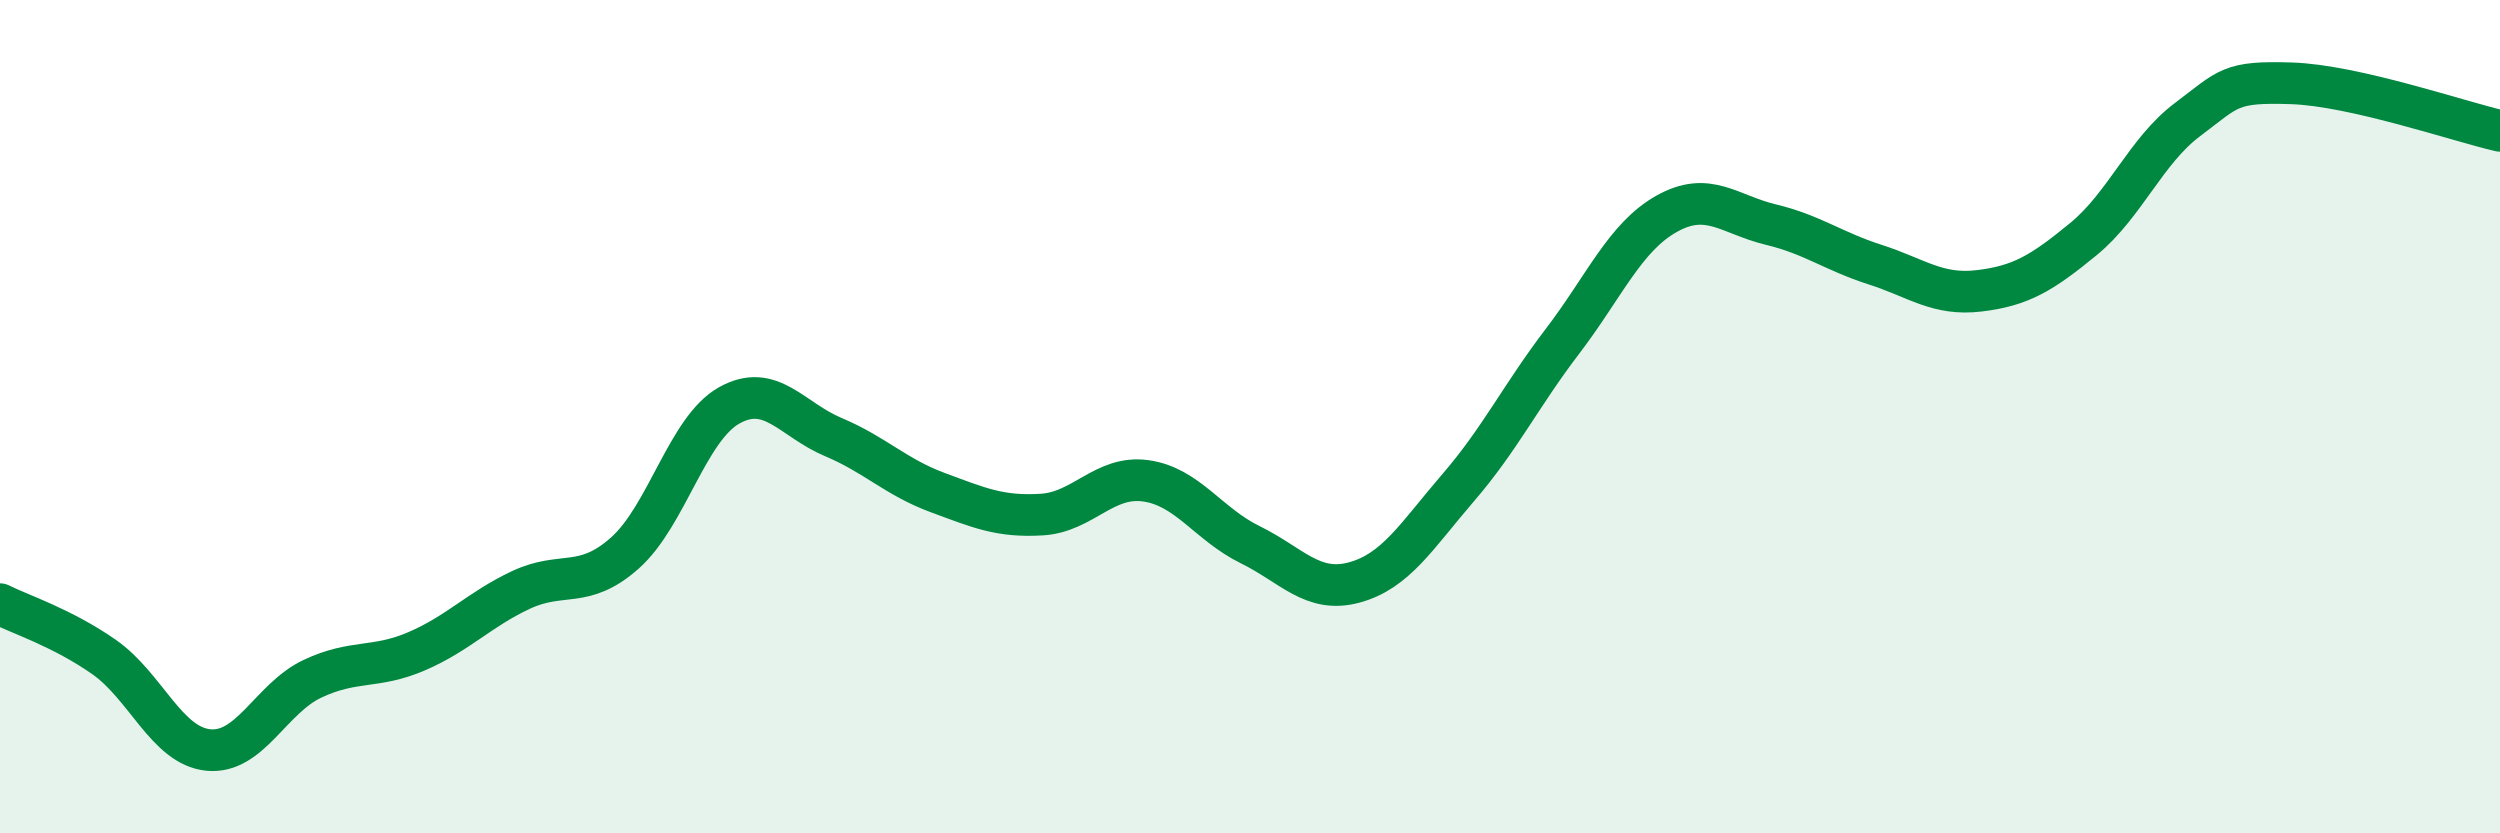
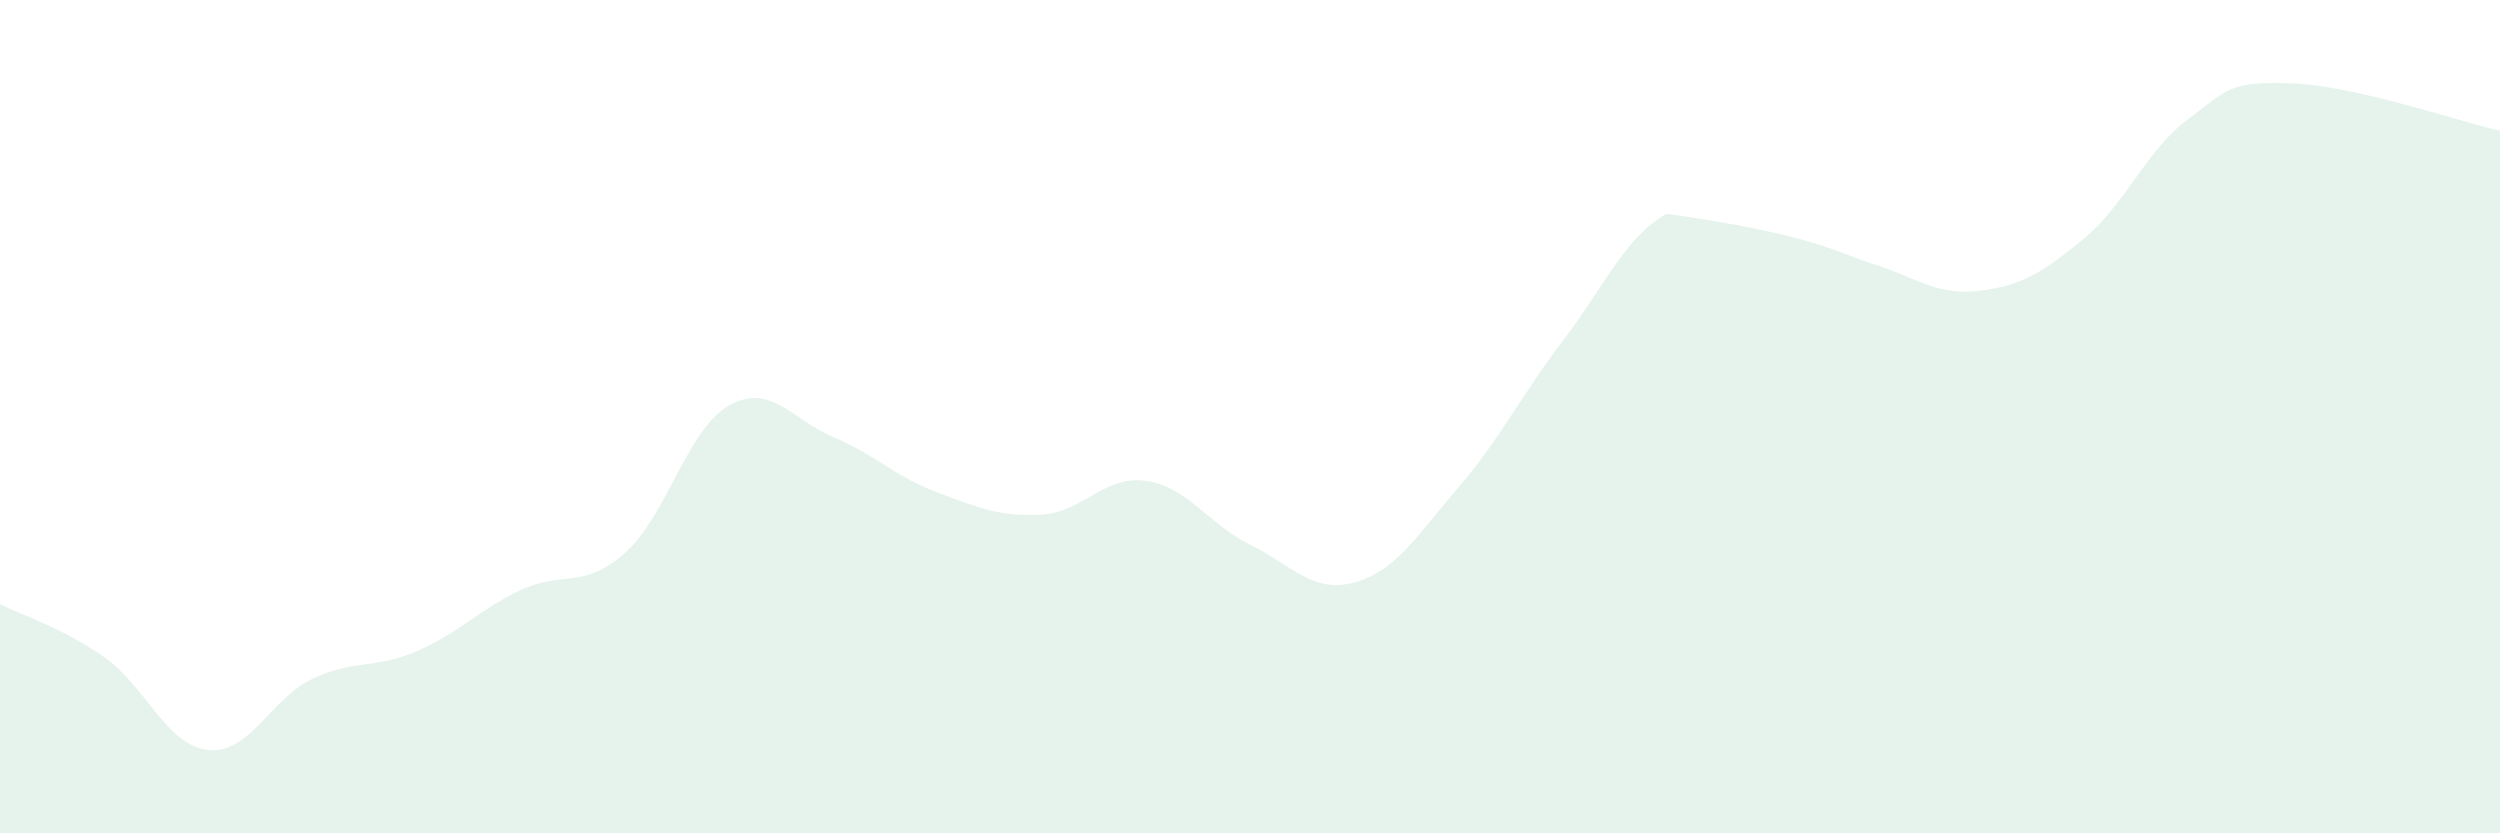
<svg xmlns="http://www.w3.org/2000/svg" width="60" height="20" viewBox="0 0 60 20">
-   <path d="M 0,14.5 C 0.5,14.75 1.5,15.07 2.5,15.77 C 3.5,16.47 4,17.9 5,18 C 6,18.1 6.5,16.76 7.5,16.29 C 8.5,15.82 9,16.06 10,15.63 C 11,15.2 11.5,14.63 12.5,14.16 C 13.5,13.69 14,14.16 15,13.27 C 16,12.38 16.5,10.29 17.5,9.73 C 18.5,9.17 19,10.07 20,10.49 C 21,10.91 21.5,11.45 22.5,11.82 C 23.5,12.19 24,12.41 25,12.35 C 26,12.29 26.5,11.4 27.5,11.54 C 28.5,11.68 29,12.58 30,13.07 C 31,13.56 31.5,14.25 32.5,13.98 C 33.5,13.71 34,12.86 35,11.7 C 36,10.54 36.5,9.5 37.5,8.19 C 38.5,6.88 39,5.69 40,5.13 C 41,4.57 41.5,5.15 42.5,5.39 C 43.5,5.63 44,6.03 45,6.35 C 46,6.67 46.5,7.1 47.5,6.98 C 48.5,6.86 49,6.56 50,5.74 C 51,4.92 51.5,3.62 52.5,2.87 C 53.5,2.12 53.5,1.95 55,2 C 56.5,2.05 59,2.91 60,3.14L60 20L0 20Z" fill="#008740" opacity="0.1" stroke-linecap="round" stroke-linejoin="round" />
-   <path d="M 0,14.5 C 0.5,14.75 1.5,15.07 2.5,15.77 C 3.5,16.47 4,17.9 5,18 C 6,18.1 6.5,16.76 7.5,16.29 C 8.5,15.82 9,16.06 10,15.63 C 11,15.2 11.5,14.63 12.5,14.16 C 13.5,13.69 14,14.16 15,13.27 C 16,12.38 16.5,10.29 17.5,9.73 C 18.5,9.17 19,10.07 20,10.49 C 21,10.91 21.5,11.45 22.5,11.82 C 23.5,12.19 24,12.41 25,12.35 C 26,12.29 26.5,11.4 27.5,11.54 C 28.5,11.68 29,12.58 30,13.07 C 31,13.56 31.5,14.25 32.5,13.98 C 33.5,13.71 34,12.86 35,11.7 C 36,10.54 36.5,9.5 37.5,8.19 C 38.5,6.88 39,5.69 40,5.13 C 41,4.57 41.5,5.15 42.5,5.39 C 43.5,5.63 44,6.03 45,6.35 C 46,6.67 46.5,7.1 47.5,6.98 C 48.5,6.86 49,6.56 50,5.74 C 51,4.92 51.5,3.62 52.5,2.87 C 53.5,2.12 53.5,1.95 55,2 C 56.5,2.05 59,2.91 60,3.14" stroke="#008740" stroke-width="1" fill="none" stroke-linecap="round" stroke-linejoin="round" />
+   <path d="M 0,14.5 C 0.5,14.75 1.5,15.07 2.5,15.77 C 3.5,16.47 4,17.9 5,18 C 6,18.1 6.5,16.76 7.5,16.29 C 8.5,15.82 9,16.06 10,15.63 C 11,15.2 11.5,14.63 12.5,14.16 C 13.5,13.69 14,14.16 15,13.27 C 16,12.38 16.5,10.29 17.5,9.73 C 18.5,9.17 19,10.07 20,10.49 C 21,10.91 21.5,11.45 22.5,11.82 C 23.5,12.19 24,12.41 25,12.35 C 26,12.29 26.5,11.4 27.5,11.54 C 28.5,11.68 29,12.58 30,13.07 C 31,13.56 31.5,14.25 32.5,13.98 C 33.5,13.71 34,12.86 35,11.7 C 36,10.54 36.5,9.5 37.5,8.19 C 38.5,6.88 39,5.69 40,5.13 C 43.5,5.63 44,6.03 45,6.35 C 46,6.67 46.5,7.1 47.5,6.98 C 48.5,6.86 49,6.56 50,5.74 C 51,4.92 51.5,3.62 52.5,2.87 C 53.5,2.12 53.5,1.95 55,2 C 56.5,2.05 59,2.91 60,3.14L60 20L0 20Z" fill="#008740" opacity="0.1" stroke-linecap="round" stroke-linejoin="round" />
</svg>